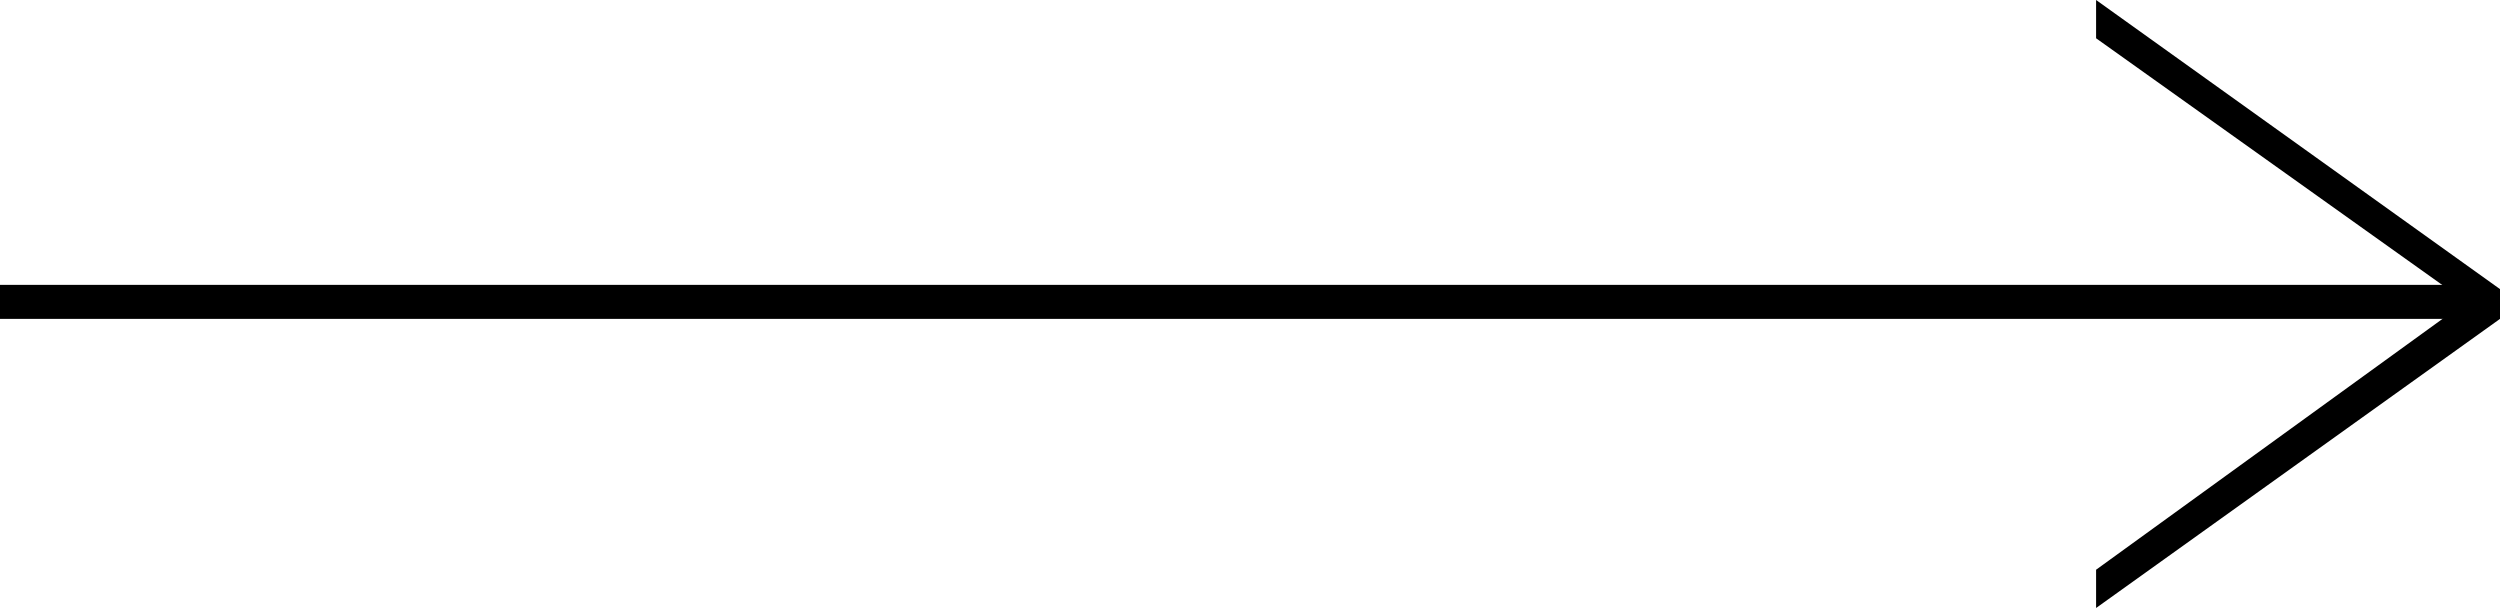
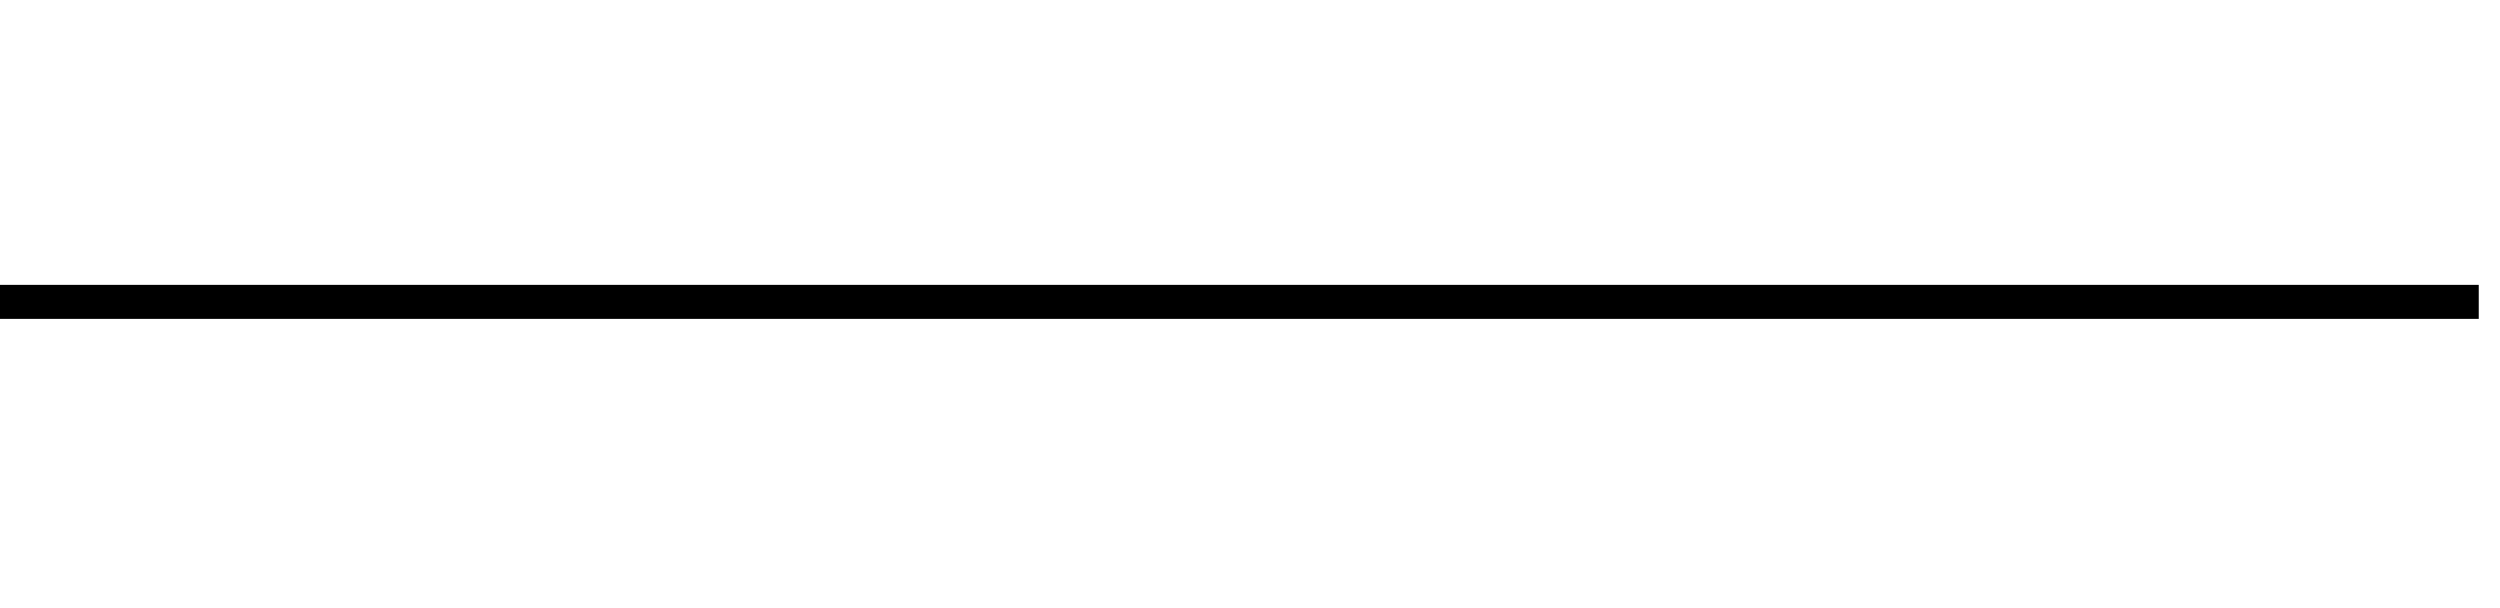
<svg xmlns="http://www.w3.org/2000/svg" version="1.1" id="Layer_1" x="0px" y="0px" viewBox="0 0 58.8 14.3" style="enable-background:new 0 0 58.8 14.3;" xml:space="preserve">
-   <polyline points="49.3,0.9 58,7.1 49.3,13.4 49.3,14.3 58.8,7.5 58.8,6.8 49.3,0 " />
  <polyline points="0,7.5 58.3,7.5 58.3,6.7 0,6.7 " />
</svg>